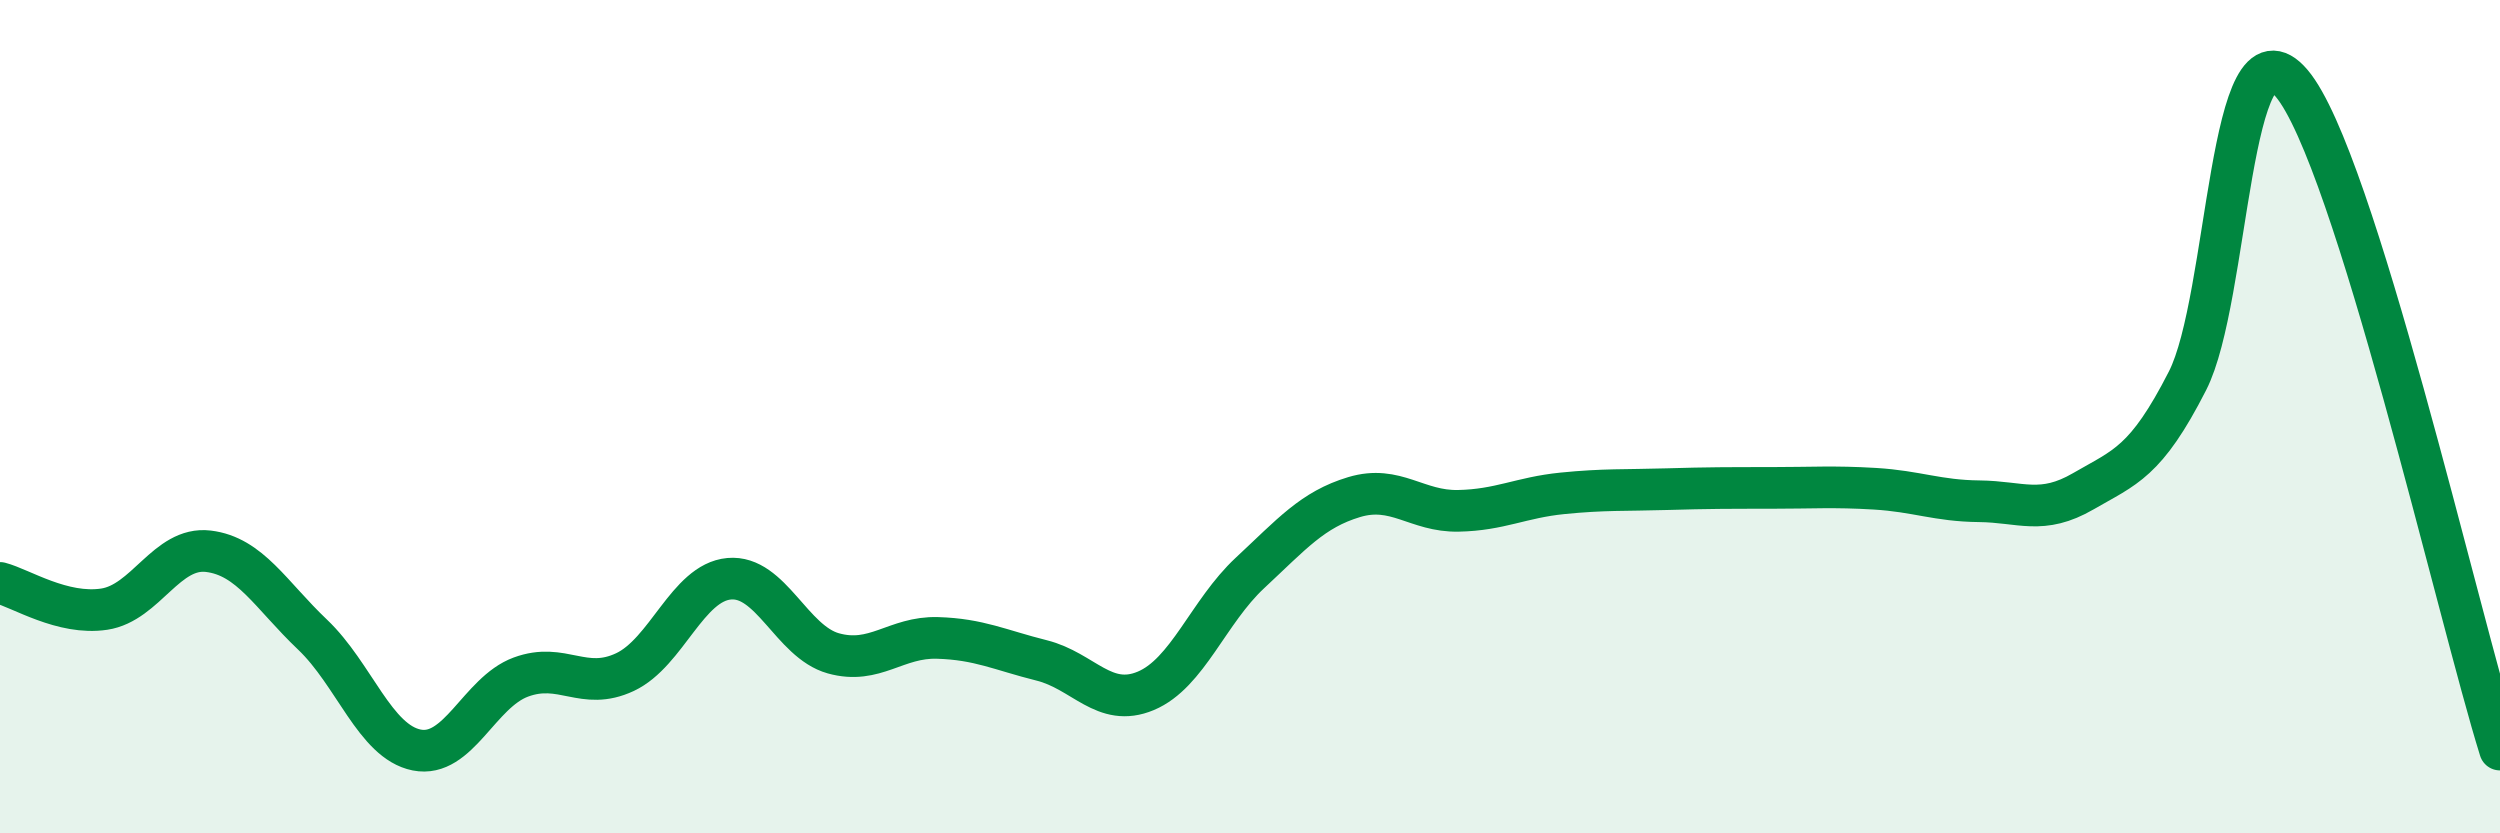
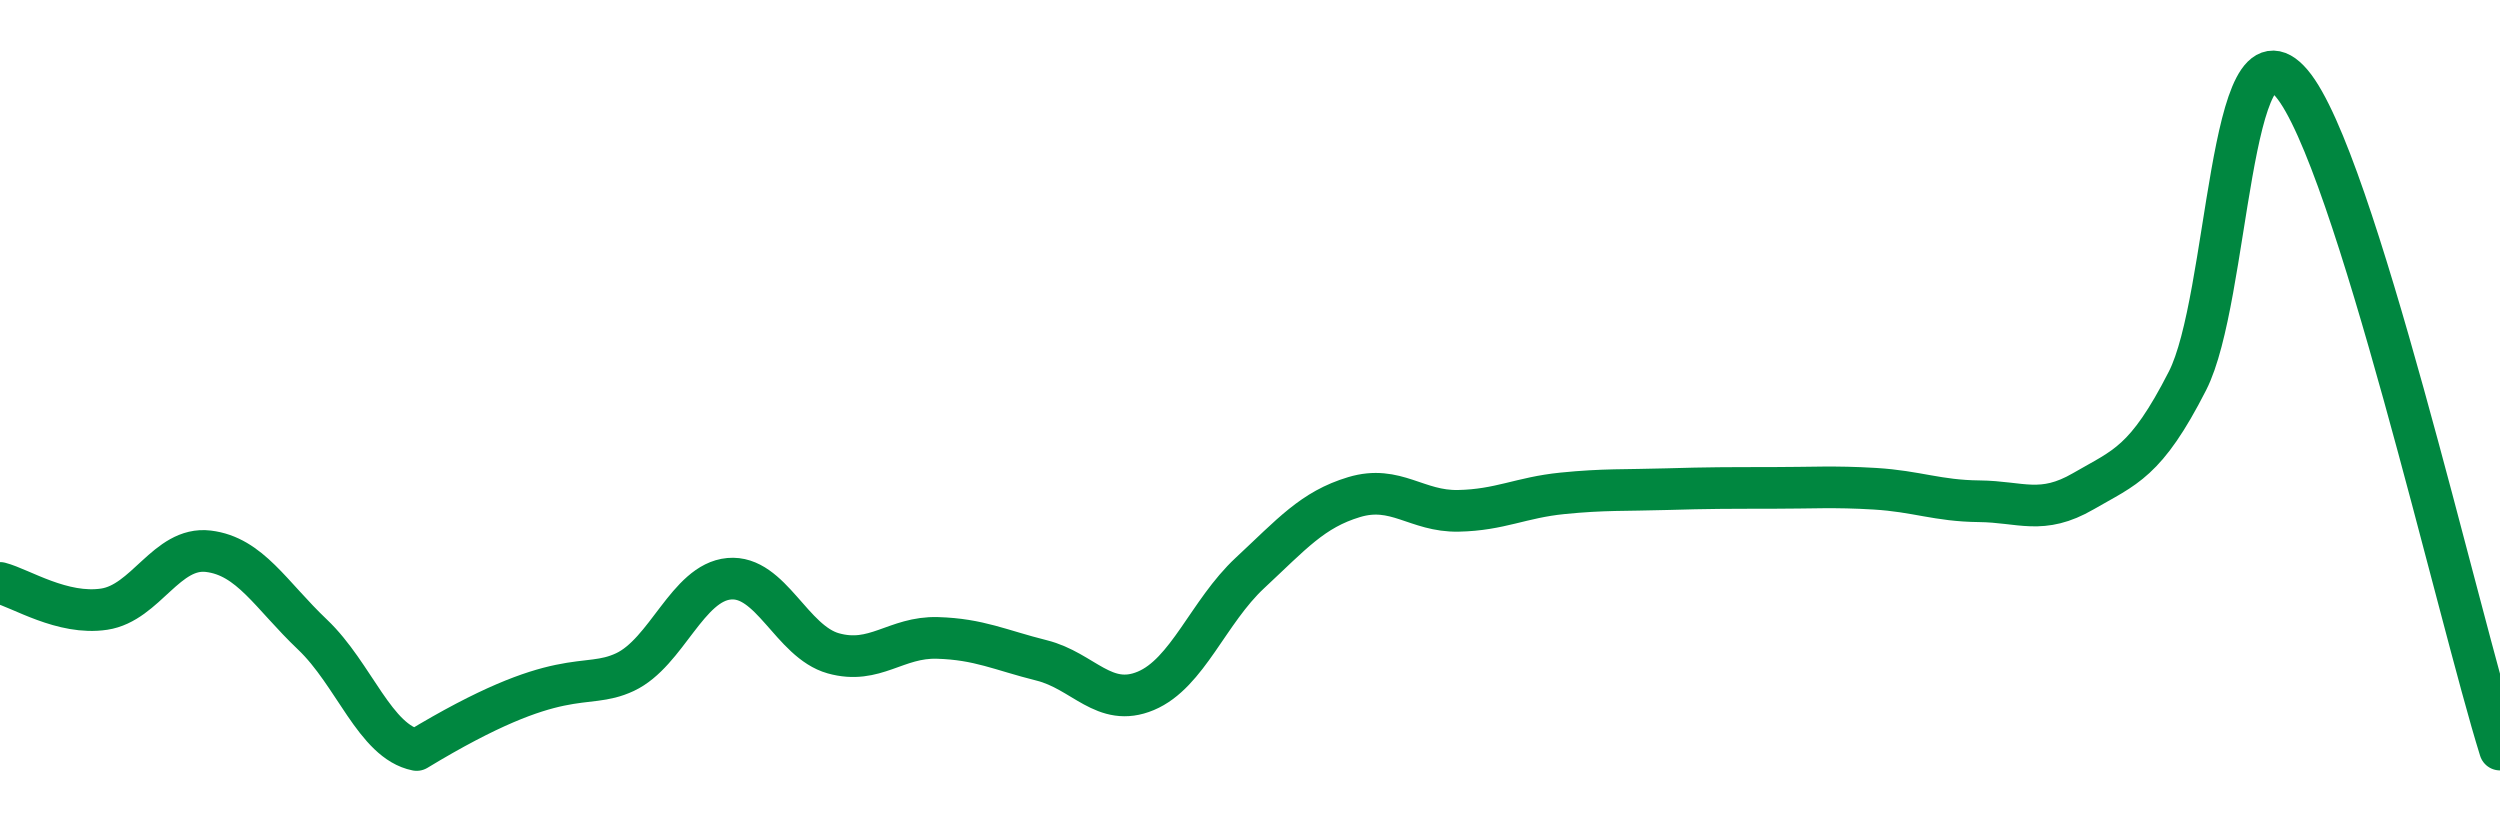
<svg xmlns="http://www.w3.org/2000/svg" width="60" height="20" viewBox="0 0 60 20">
-   <path d="M 0,13.99 C 0.5,14.12 1.5,14.77 2.5,14.62 C 3.5,14.47 4,13.11 5,13.23 C 6,13.35 6.5,14.28 7.5,15.23 C 8.5,16.18 9,17.8 10,18 C 11,18.2 11.5,16.62 12.5,16.25 C 13.5,15.88 14,16.6 15,16.13 C 16,15.66 16.5,13.98 17.5,13.89 C 18.5,13.8 19,15.4 20,15.68 C 21,15.96 21.5,15.28 22.5,15.31 C 23.5,15.34 24,15.6 25,15.85 C 26,16.1 26.5,17 27.5,16.58 C 28.5,16.16 29,14.68 30,13.75 C 31,12.82 31.5,12.23 32.5,11.93 C 33.5,11.63 34,12.28 35,12.26 C 36,12.24 36.5,11.94 37.5,11.84 C 38.5,11.74 39,11.77 40,11.74 C 41,11.71 41.5,11.71 42.5,11.71 C 43.5,11.71 44,11.67 45,11.73 C 46,11.79 46.5,12.02 47.5,12.03 C 48.5,12.04 49,12.37 50,11.79 C 51,11.21 51.5,11.1 52.5,9.14 C 53.5,7.18 53.5,0.23 55,2 C 56.5,3.77 59,14.79 60,17.99L60 20L0 20Z" fill="#008740" opacity="0.1" stroke-linecap="round" stroke-linejoin="round" />
-   <path d="M 0,13.99 C 0.5,14.12 1.5,14.77 2.5,14.62 C 3.5,14.47 4,13.11 5,13.23 C 6,13.35 6.5,14.28 7.5,15.23 C 8.5,16.18 9,17.8 10,18 C 11,18.2 11.5,16.62 12.5,16.25 C 13.5,15.88 14,16.6 15,16.13 C 16,15.66 16.5,13.98 17.5,13.89 C 18.5,13.8 19,15.4 20,15.68 C 21,15.96 21.5,15.28 22.5,15.31 C 23.5,15.34 24,15.6 25,15.85 C 26,16.1 26.5,17 27.5,16.58 C 28.5,16.16 29,14.68 30,13.75 C 31,12.82 31.5,12.23 32.5,11.93 C 33.5,11.63 34,12.28 35,12.26 C 36,12.24 36.5,11.94 37.5,11.84 C 38.5,11.74 39,11.77 40,11.74 C 41,11.71 41.5,11.71 42.5,11.71 C 43.5,11.71 44,11.67 45,11.73 C 46,11.79 46.5,12.02 47.5,12.03 C 48.5,12.04 49,12.37 50,11.79 C 51,11.21 51.5,11.1 52.5,9.14 C 53.5,7.18 53.5,0.23 55,2 C 56.5,3.77 59,14.79 60,17.99" stroke="#008740" stroke-width="1" fill="none" stroke-linecap="round" stroke-linejoin="round" />
+   <path d="M 0,13.99 C 0.5,14.12 1.5,14.77 2.5,14.62 C 3.5,14.47 4,13.11 5,13.23 C 6,13.35 6.5,14.28 7.5,15.23 C 8.5,16.18 9,17.8 10,18 C 13.5,15.88 14,16.6 15,16.13 C 16,15.66 16.5,13.98 17.5,13.89 C 18.5,13.8 19,15.4 20,15.68 C 21,15.96 21.5,15.28 22.5,15.31 C 23.5,15.34 24,15.6 25,15.85 C 26,16.1 26.5,17 27.5,16.58 C 28.5,16.16 29,14.68 30,13.75 C 31,12.82 31.5,12.23 32.5,11.93 C 33.5,11.63 34,12.28 35,12.26 C 36,12.24 36.5,11.94 37.5,11.84 C 38.5,11.74 39,11.77 40,11.74 C 41,11.71 41.5,11.71 42.5,11.71 C 43.5,11.71 44,11.67 45,11.73 C 46,11.79 46.5,12.02 47.5,12.03 C 48.5,12.04 49,12.37 50,11.79 C 51,11.21 51.5,11.1 52.5,9.14 C 53.5,7.18 53.5,0.23 55,2 C 56.5,3.77 59,14.79 60,17.99" stroke="#008740" stroke-width="1" fill="none" stroke-linecap="round" stroke-linejoin="round" />
</svg>